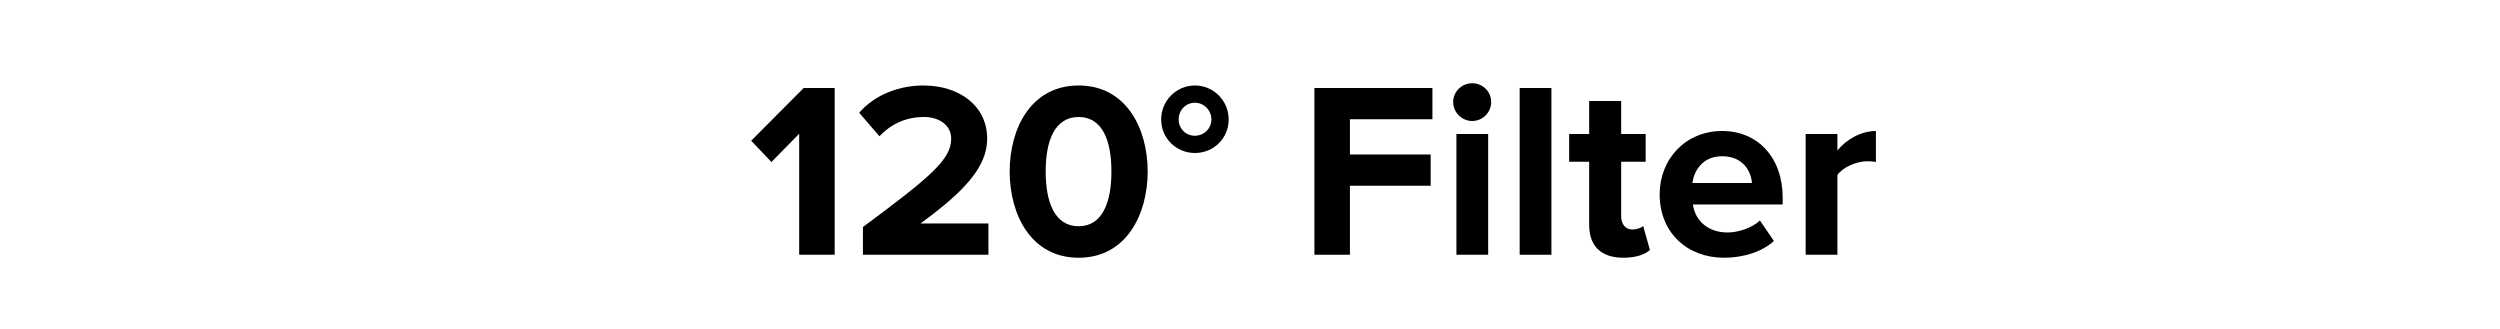
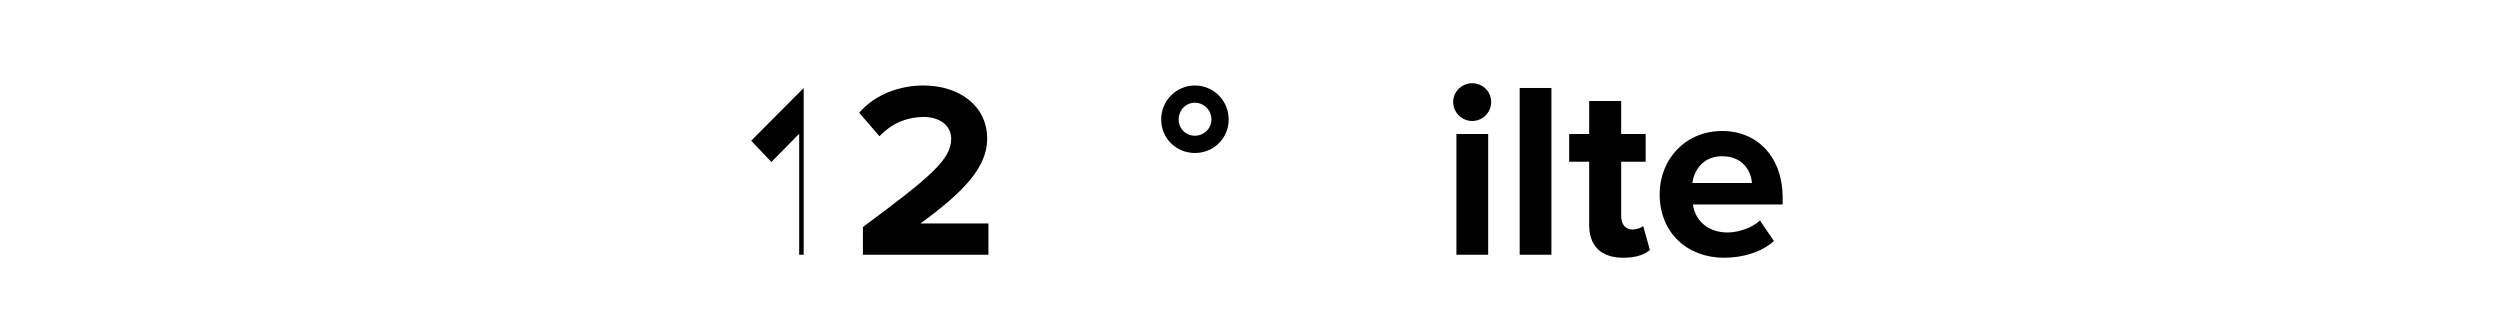
<svg xmlns="http://www.w3.org/2000/svg" id="Layer_1" width="950" height="125" viewBox="0 0 950 125">
  <defs>
    <style>.cls-1{isolation:isolate;}</style>
  </defs>
  <g id="Flood_Filter" class="cls-1">
    <g class="cls-1">
-       <path d="M303.688,96.8V50.819l-10.545,10.735-7.695-8.075,19.95-20.046h11.78v63.366h-13.49Z" />
+       <path d="M303.688,96.8V50.819l-10.545,10.735-7.695-8.075,19.95-20.046v63.366h-13.49Z" />
      <path d="M327.912,96.8v-10.545c25.936-19.19,33.535-25.745,33.535-33.535,0-5.511-5.035-8.266-10.26-8.266-7.221,0-12.73,2.85-17.005,7.315l-7.695-8.931c6.175-7.125,15.58-10.354,24.415-10.354,13.49,0,24.226,7.6,24.226,20.235,0,10.83-8.931,20.234-25.365,32.205h25.84v11.875h-47.69Z" />
-       <path d="M383.677,65.164c0-16.34,8.075-32.68,26.22-32.68,18.051,0,26.221,16.34,26.221,32.68s-8.17,32.775-26.221,32.775c-18.145,0-26.22-16.435-26.22-32.775Zm38.665,0c0-11.685-3.42-20.71-12.445-20.71-9.12,0-12.54,9.025-12.54,20.71s3.42,20.806,12.54,20.806c9.025,0,12.445-9.12,12.445-20.806Z" />
      <path d="M454.071,58.135c-7.125,0-12.825-5.606-12.825-12.73s5.7-12.92,12.825-12.92,12.825,5.795,12.825,12.92-5.7,12.73-12.825,12.73Zm0-19.096c-3.516,0-6.175,2.85-6.175,6.365,0,3.42,2.659,6.175,6.175,6.175,3.42,0,6.269-2.755,6.269-6.175,0-3.516-2.85-6.365-6.269-6.365Z" />
-       <path d="M499.479,96.8V33.434h44.841v11.876h-31.351v13.395h30.686v11.875h-30.686v26.221h-13.49Z" />
      <path d="M552.204,38.754c0-3.99,3.325-7.125,7.221-7.125,3.989,0,7.22,3.135,7.22,7.125s-3.231,7.221-7.22,7.221c-3.896,0-7.221-3.231-7.221-7.221Zm1.235,58.046V50.914h12.065v45.886h-12.065Z" />
      <path d="M577.474,96.8V33.434h12.065v63.366h-12.065Z" />
      <path d="M603.883,85.399v-23.94h-7.601v-10.545h7.601v-12.54h12.16v12.54h9.31v10.545h-9.31v20.711c0,2.85,1.52,5.035,4.18,5.035,1.806,0,3.516-.665,4.181-1.33l2.564,9.12c-1.805,1.614-5.035,2.944-10.069,2.944-8.456,0-13.016-4.37-13.016-12.54Z" />
      <path d="M630.673,73.81c0-13.3,9.785-24.035,23.75-24.035,13.681,0,22.99,10.26,22.99,25.27v2.659h-34.105c.76,5.796,5.415,10.641,13.205,10.641,3.896,0,9.31-1.71,12.256-4.561l5.319,7.791c-4.56,4.18-11.78,6.364-18.905,6.364-13.965,0-24.51-9.404-24.51-24.13Zm23.75-14.44c-7.505,0-10.735,5.606-11.305,10.165h22.61c-.285-4.37-3.325-10.165-11.306-10.165Z" />
-       <path d="M686.151,96.8V50.914h12.065v6.271c3.231-4.085,8.931-7.41,14.63-7.41v11.78c-.855-.19-1.994-.285-3.324-.285-3.99,0-9.31,2.28-11.306,5.225v30.306h-12.065Z" />
    </g>
  </g>
</svg>